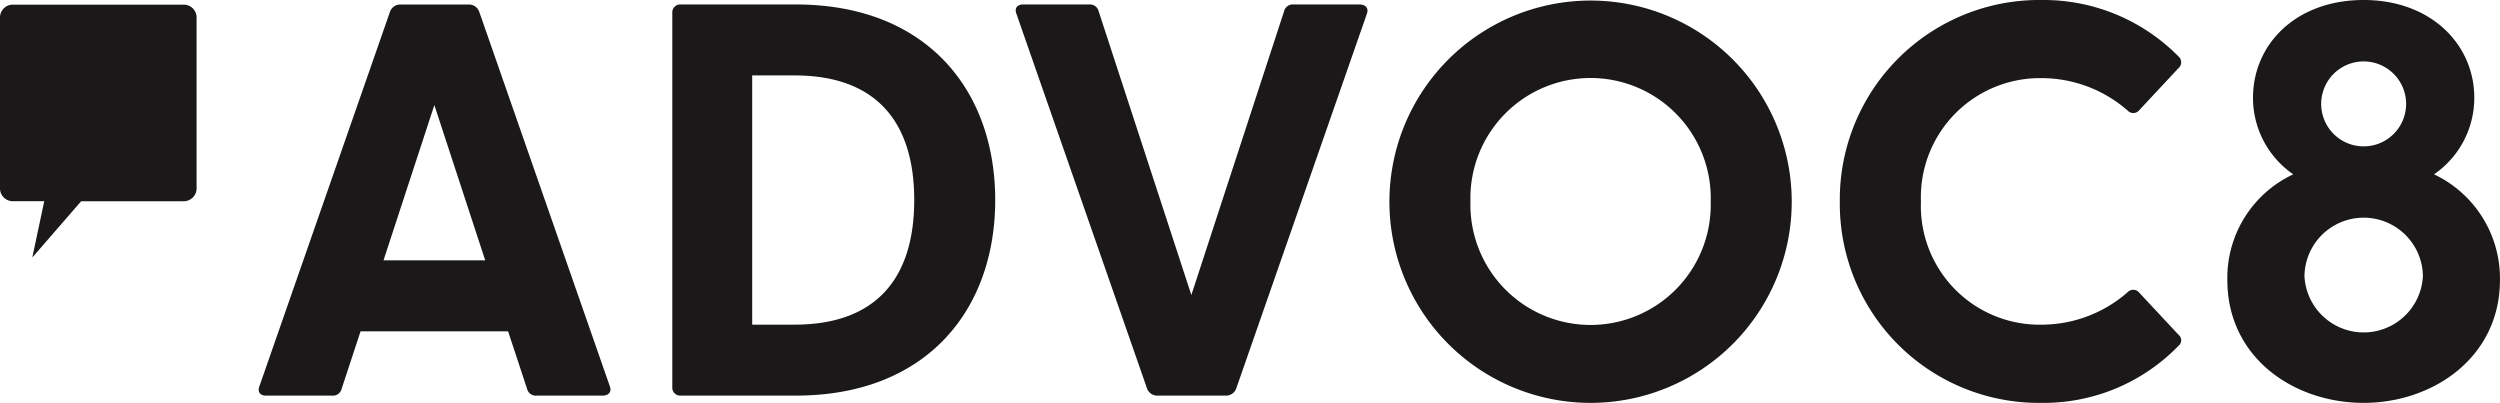
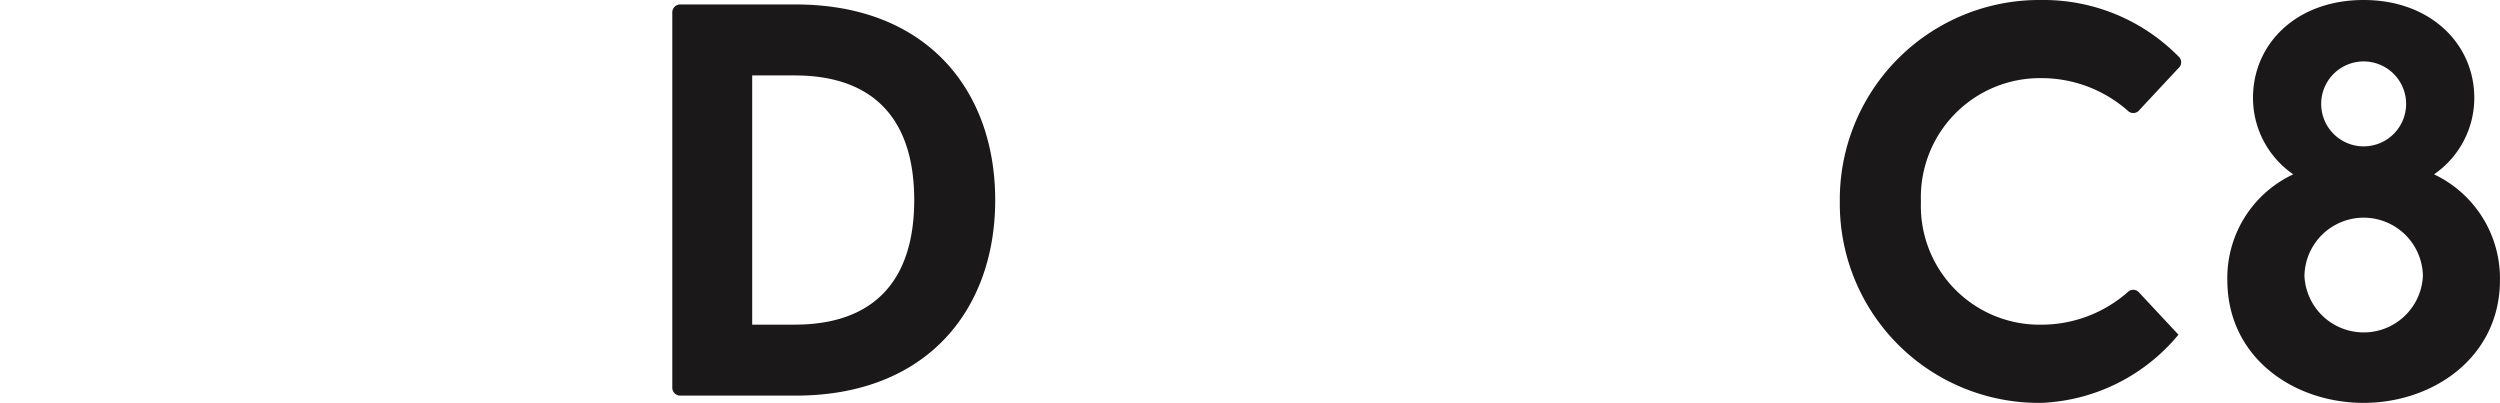
<svg xmlns="http://www.w3.org/2000/svg" width="192.5" height="31.021" viewBox="0 0 192.5 31.021">
  <g transform="translate(1.973)">
    <g transform="translate(17.946)" class="logo-name">
-       <path d="M88.033,31.215H82.956a.689.689,0,0,1-.731-.516l-1.463-4.431H69.4L67.941,30.7a.689.689,0,0,1-.731.516H62.132c-.473,0-.689-.3-.516-.731L71.684,1.613A.843.843,0,0,1,72.5,1.1h5.206a.843.843,0,0,1,.817.516l10.068,28.87C88.765,30.913,88.506,31.215,88.033,31.215ZM79,20.8,75.083,8.842,71.168,20.8Z" transform="translate(-61.557 -0.753)" fill="#1a1818" />
      <path d="M163.136,30.569V1.743a.61.61,0,0,1,.645-.646h8.863C182.712,1.1,188,7.68,188,16.156s-5.292,15.059-15.36,15.059h-8.863A.61.61,0,0,1,163.136,30.569Zm9.422-4.819c6.109,0,9.207-3.4,9.207-9.594s-3.1-9.595-9.207-9.595h-3.27V25.75Z" transform="translate(-131.288 -0.753)" fill="#1a1818" />
-       <path d="M257.6,30.7,247.535,1.829c-.172-.43.043-.732.516-.732h5.077a.689.689,0,0,1,.731.516L261,23.47l7.142-21.857a.689.689,0,0,1,.731-.516h5.077c.473,0,.731.3.56.732L264.444,30.7a.843.843,0,0,1-.817.516H258.42A.843.843,0,0,1,257.6,30.7Z" transform="translate(-189.185 -0.753)" fill="#1a1818" />
-       <path d="M339.251,15.532a15.489,15.489,0,1,1,30.978,0,15.489,15.489,0,1,1-30.978,0Zm24.739,0a9.254,9.254,0,1,0-18.5,0,9.253,9.253,0,1,0,18.5,0Z" transform="translate(-252.185)" fill="#1a1818" />
-       <path d="M449.864,15.532A15.363,15.363,0,0,1,465.4,0a14.591,14.591,0,0,1,10.541,4.346.591.591,0,0,1,0,.9l-3.012,3.227a.591.591,0,0,1-.9.043,10.072,10.072,0,0,0-6.626-2.5,9.175,9.175,0,0,0-9.293,9.508A9.138,9.138,0,0,0,465.4,25a10.07,10.07,0,0,0,6.626-2.5.592.592,0,0,1,.9.043l3.012,3.227a.546.546,0,0,1,0,.861A14.456,14.456,0,0,1,465.4,31.021,15.327,15.327,0,0,1,449.864,15.532Z" transform="translate(-328.117)" fill="#1a1818" />
+       <path d="M449.864,15.532A15.363,15.363,0,0,1,465.4,0a14.591,14.591,0,0,1,10.541,4.346.591.591,0,0,1,0,.9l-3.012,3.227a.591.591,0,0,1-.9.043,10.072,10.072,0,0,0-6.626-2.5,9.175,9.175,0,0,0-9.293,9.508A9.138,9.138,0,0,0,465.4,25a10.07,10.07,0,0,0,6.626-2.5.592.592,0,0,1,.9.043l3.012,3.227A14.456,14.456,0,0,1,465.4,31.021,15.327,15.327,0,0,1,449.864,15.532Z" transform="translate(-328.117)" fill="#1a1818" />
      <path d="M545.034,21.555a8.8,8.8,0,0,1,5.077-8.132,7.133,7.133,0,0,1-3.1-5.894c0-4.13,3.313-7.529,8.519-7.529,5.163,0,8.519,3.4,8.519,7.529a7.133,7.133,0,0,1-3.1,5.894,8.871,8.871,0,0,1,5.077,8.132c0,5.937-5.12,9.466-10.5,9.466S545.034,27.536,545.034,21.555Zm15.059-.3a4.561,4.561,0,0,0-9.121,0,4.566,4.566,0,0,0,9.121,0ZM558.8,8a3.27,3.27,0,1,0-6.54,0,3.27,3.27,0,1,0,6.54,0Z" transform="translate(-393.448)" fill="#1a1818" />
    </g>
    <g class="logo-icon">
-       <path d="M13.164,2.128v13.16a.988.988,0,0,1-.989.989h-7.9L.514,20.611l.92-4.335H-.984a.99.99,0,0,1-.989-.989V2.128a.989.989,0,0,1,.989-.989H12.175A.987.987,0,0,1,13.164,2.128Z" transform="translate(0 -0.782)" fill="#1a1818" />
-     </g>
+       </g>
  </g>
</svg>